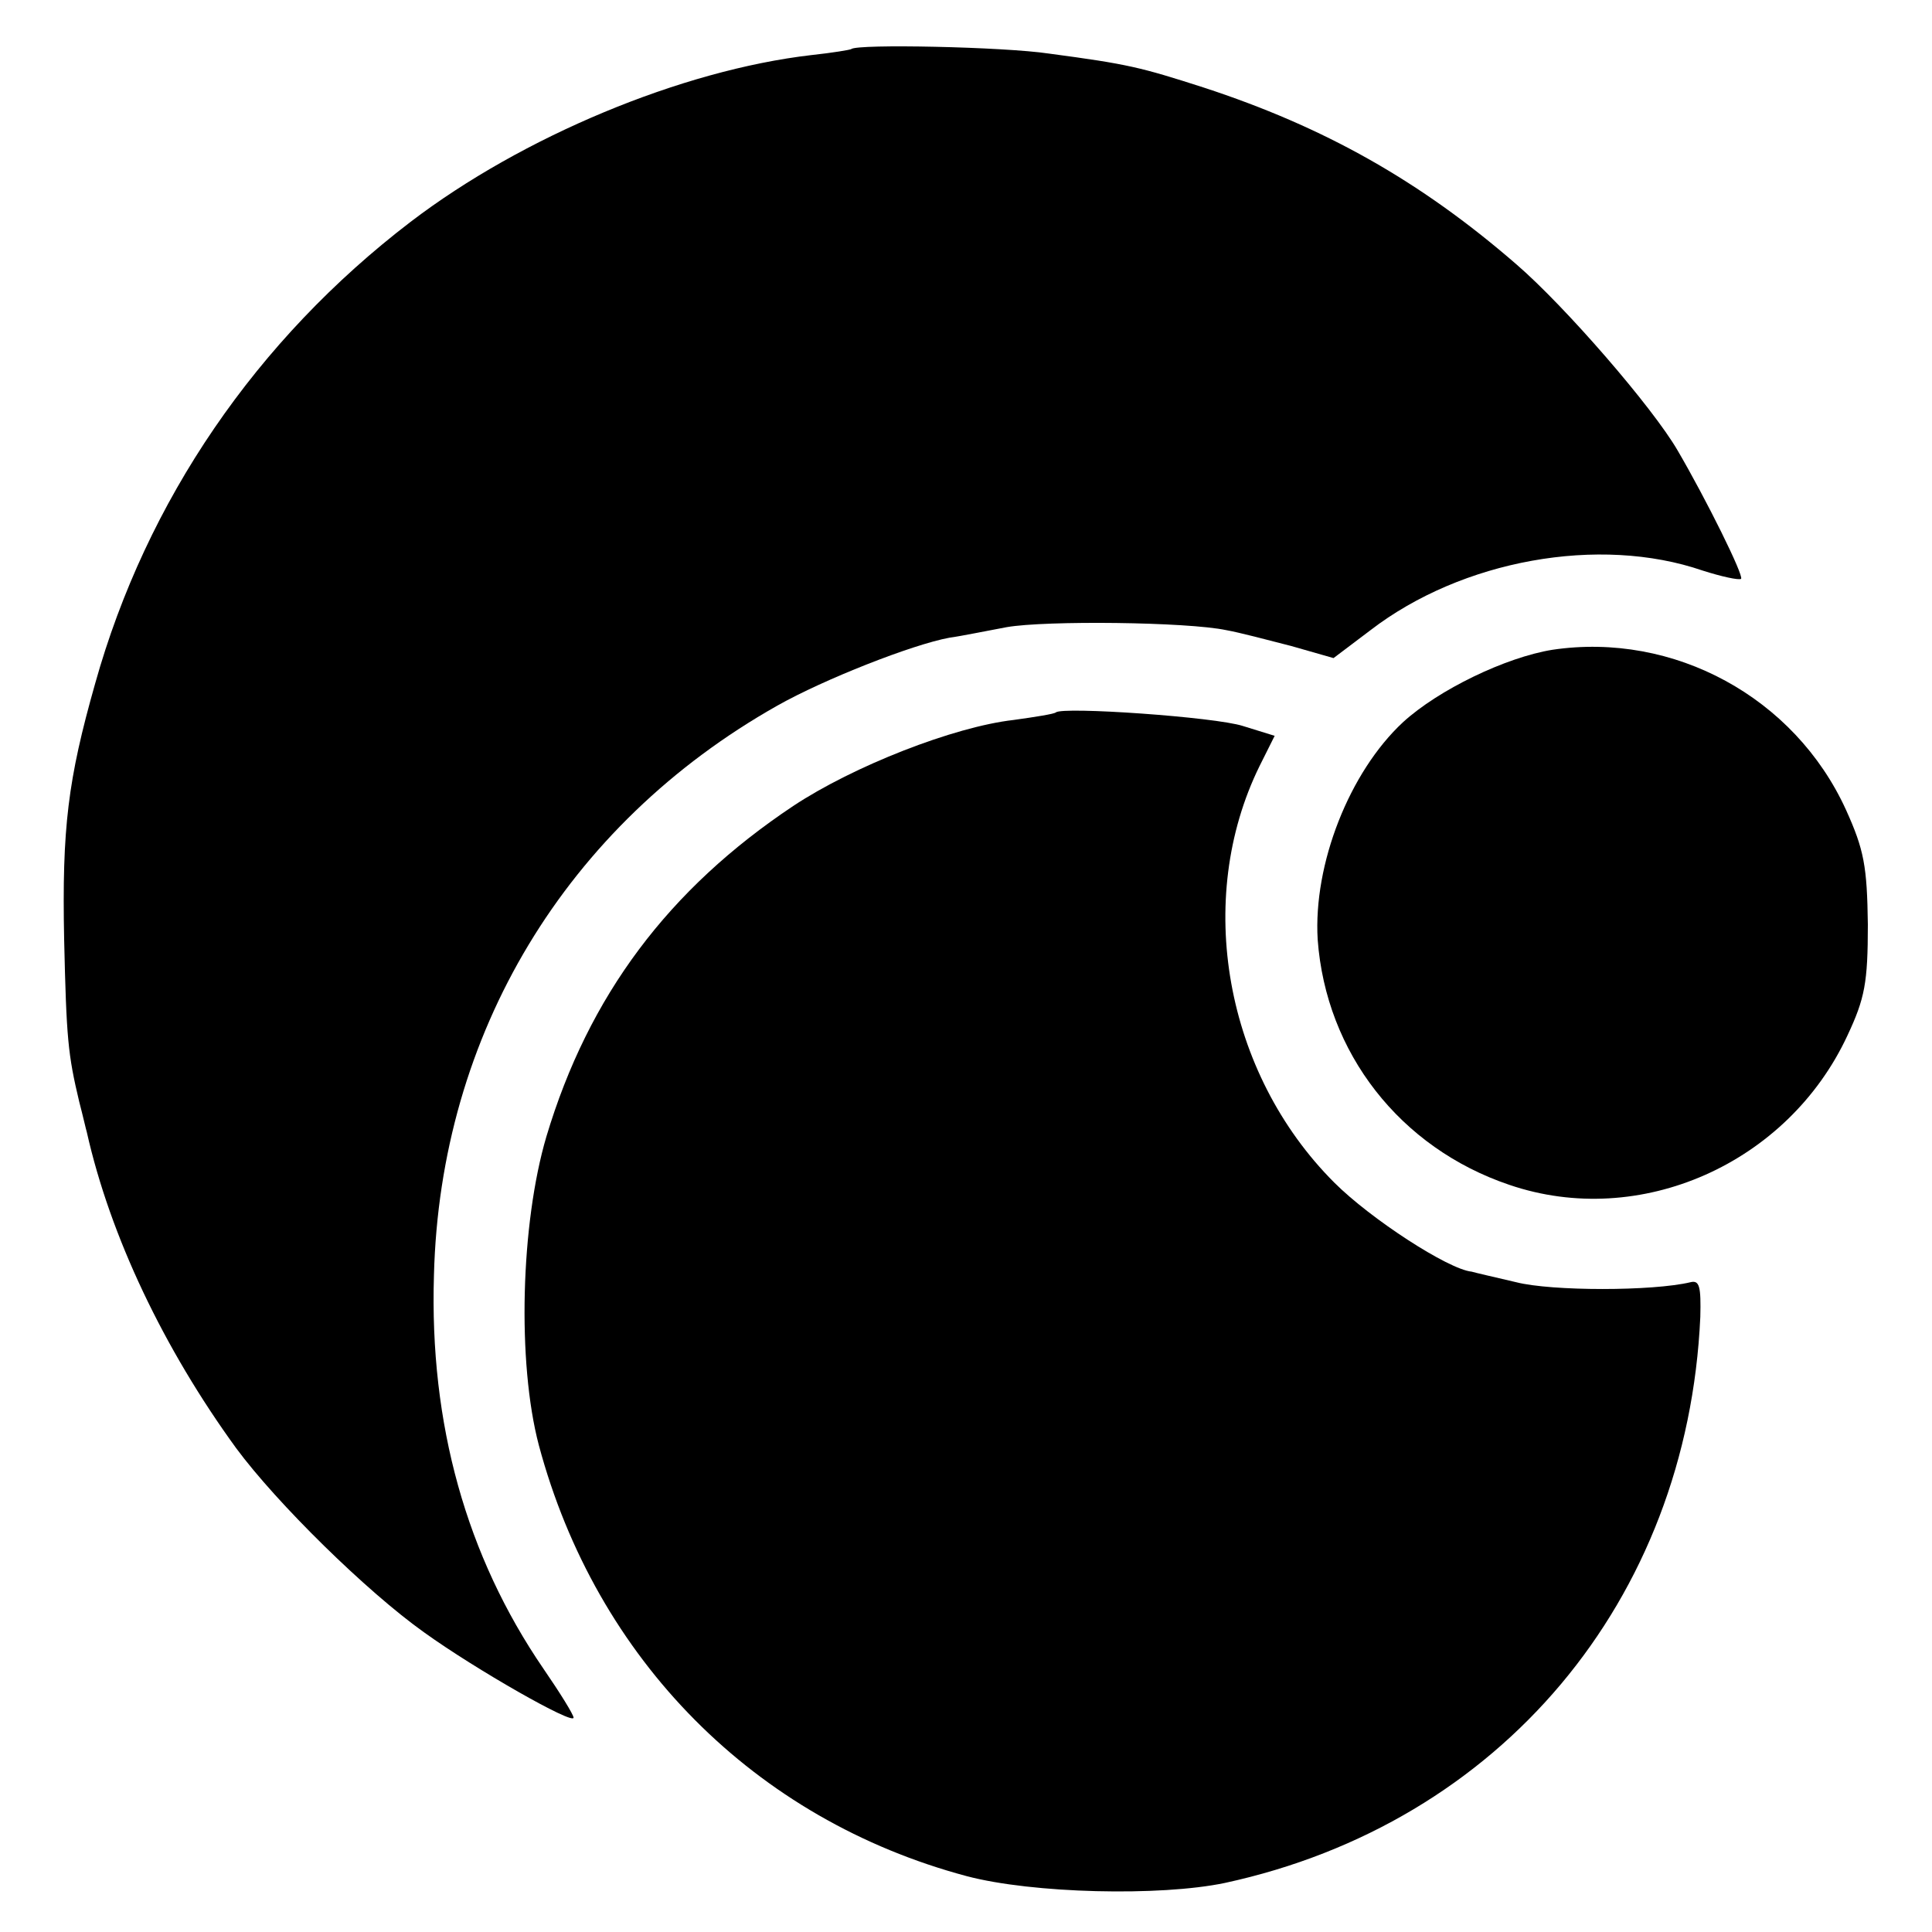
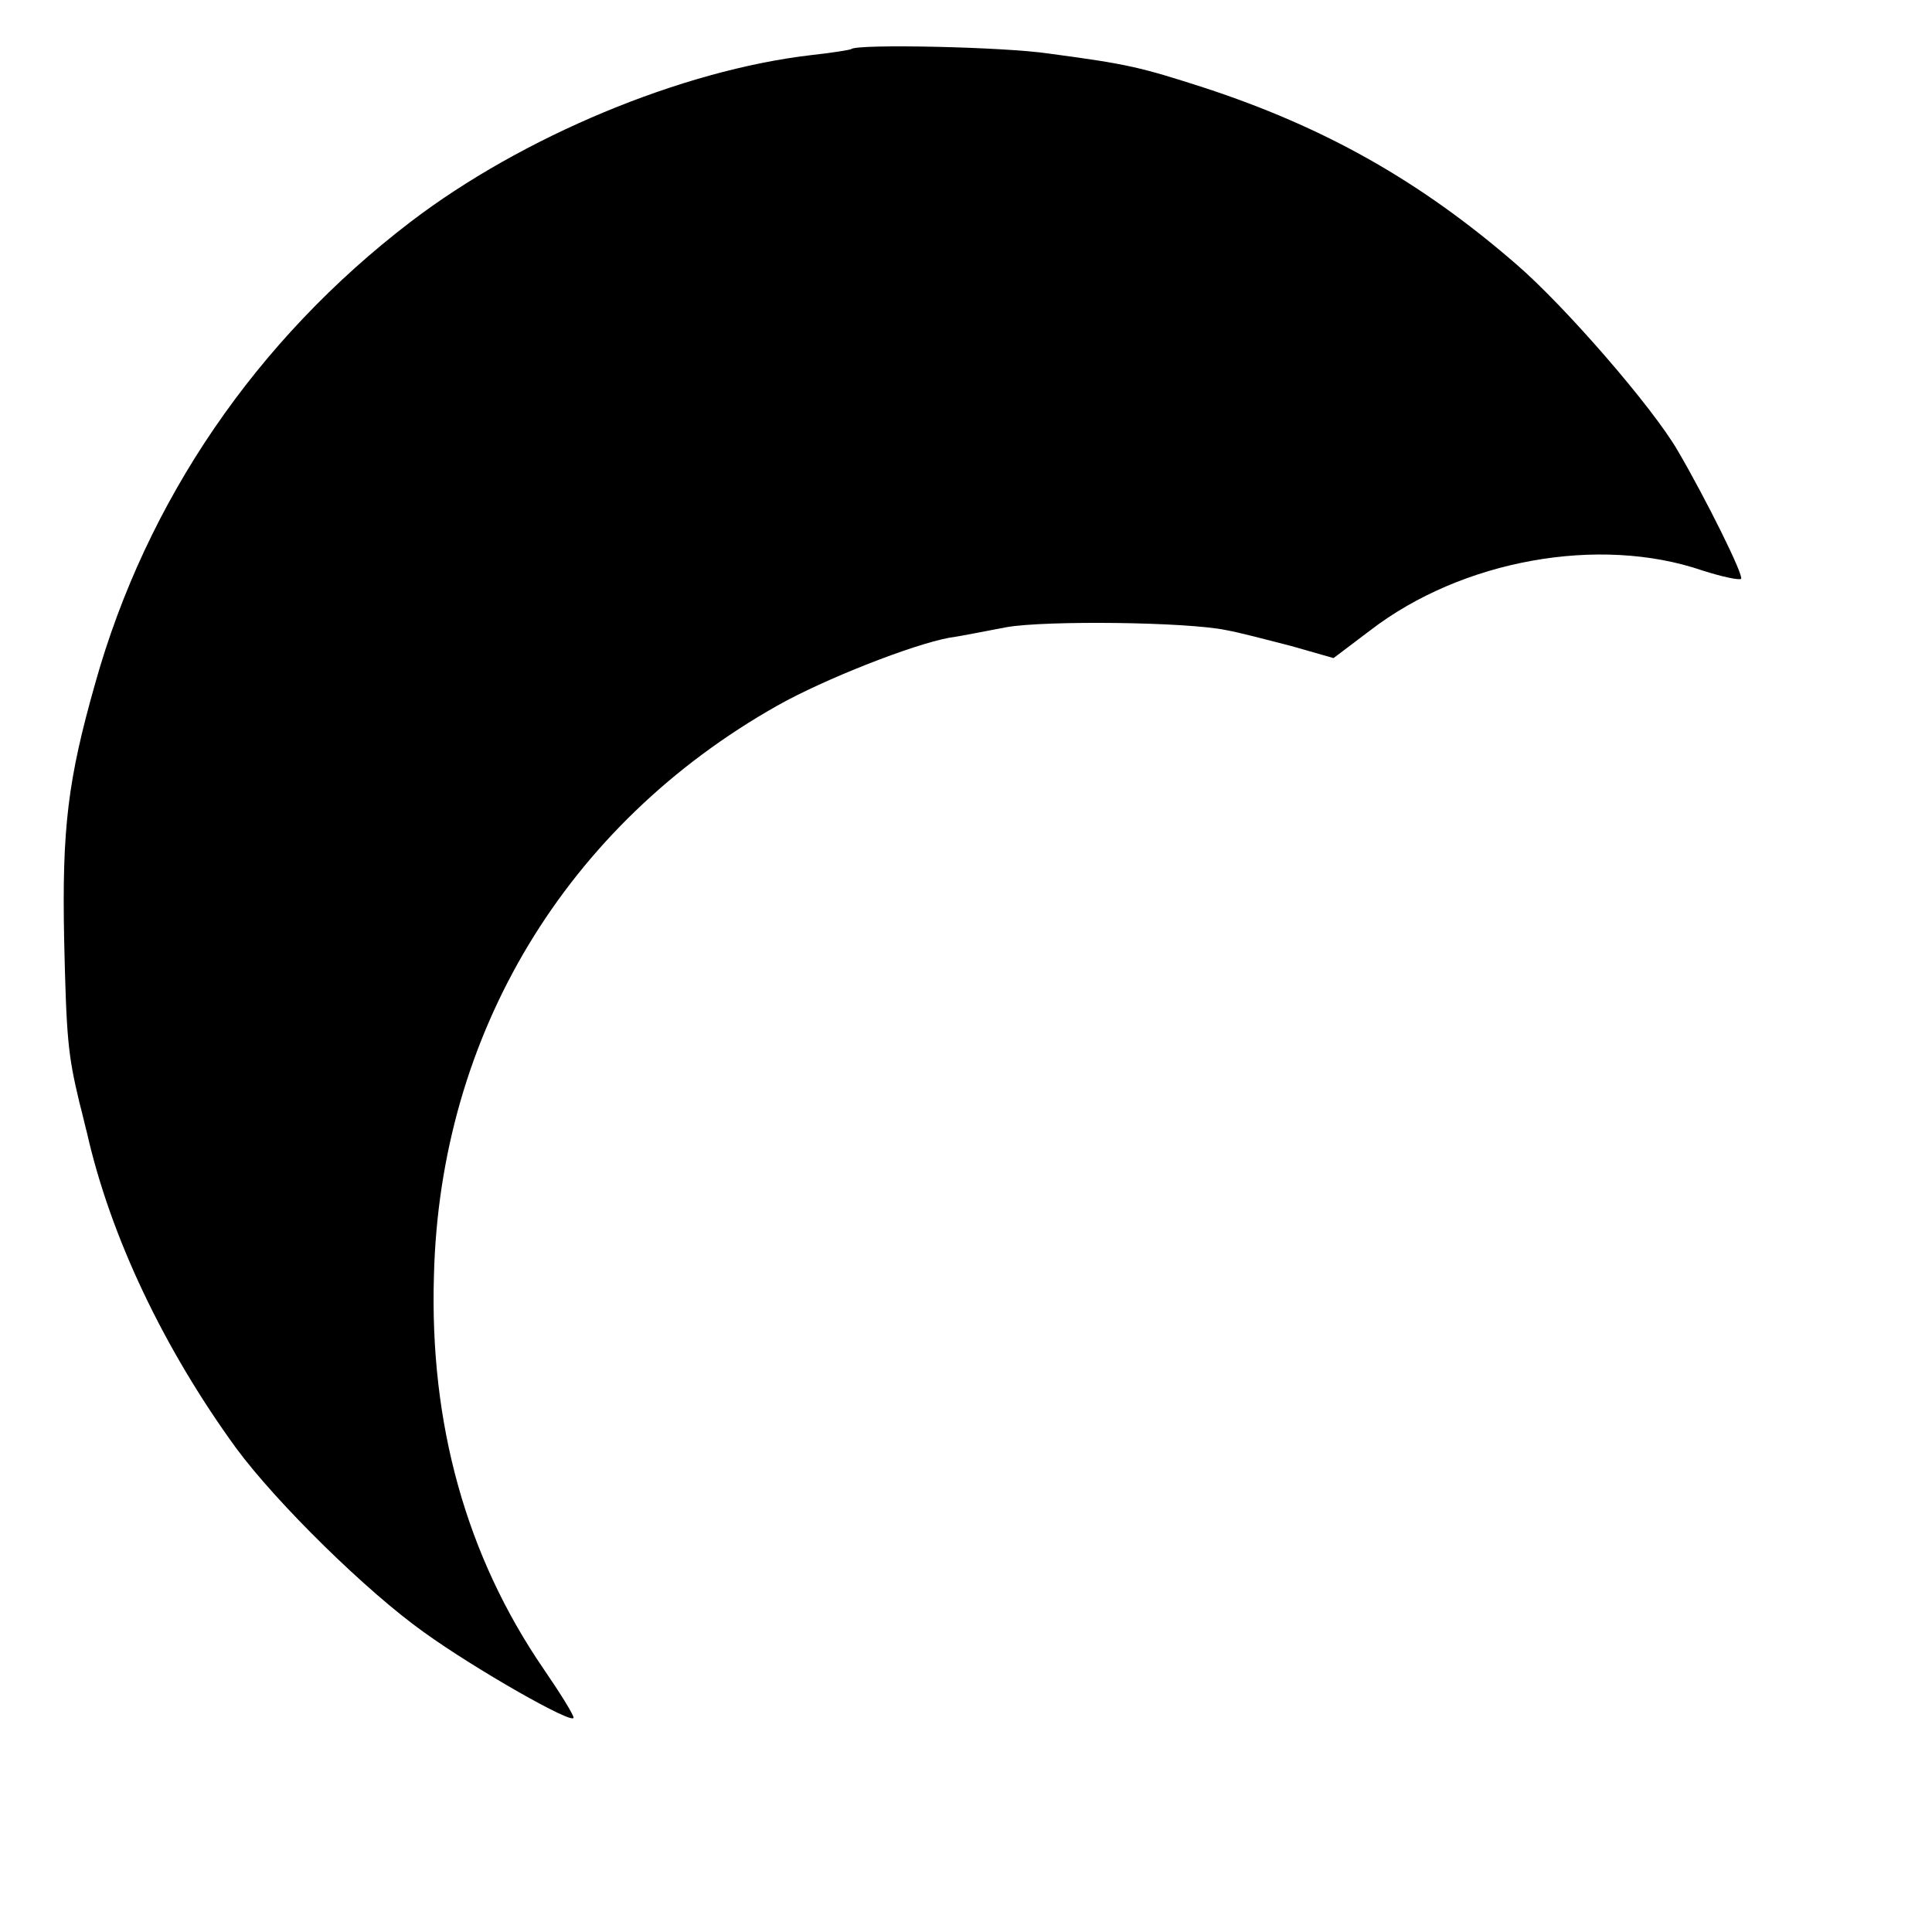
<svg xmlns="http://www.w3.org/2000/svg" version="1.0" width="256pt" height="256pt" viewBox="0 0 256 256" preserveAspectRatio="xMidYMid meet">
  <g transform="translate(0,256) scale(0.1,-0.1)" fill="#000000" stroke="none">
    <path d="M1128 2495 c-1 -1 -25 -5 -53 -8 -172 -20 -383 -108 -531 -221 -204 -156 -350 -369 -418 -612 -36 -127 -44 -191 -41 -339 3 -131 5 -152 20 -215 5 -19 9 -37 10 -40 31 -138 102 -287 198 -419 54 -73 173 -190 249 -244 68 -49 198 -123 198 -113 0 4 -18 33 -40 65 -102 149 -151 324 -145 521 8 320 175 597 455 755 62 35 179 81 228 90 15 2 49 9 76 14 52 9 239 7 291 -4 17 -3 55 -13 86 -21 l56 -16 49 37 c121 93 303 126 440 79 25 -8 48 -13 51 -11 4 4 -46 105 -84 170 -33 57 -149 191 -214 247 -128 111 -255 182 -414 234 -84 27 -100 31 -205 45 -60 9 -254 13 -262 6z" />
-     <path d="M2057 1699 c-62 -10 -151 -53 -198 -96 -71 -66 -119 -188 -113 -288 11 -150 109 -276 254 -325 173 -59 369 28 448 198 23 49 27 70 27 147 -1 77 -5 99 -29 152 -68 149 -228 236 -389 212z" />
-     <path d="M1399 1616 c-2 -2 -27 -6 -56 -10 -79 -9 -212 -61 -292 -114 -165 -110 -271 -251 -327 -438 -34 -115 -39 -299 -10 -409 76 -284 286 -496 567 -571 87 -23 256 -27 342 -9 365 79 613 374 630 750 1 40 -1 49 -13 46 -50 -12 -184 -12 -231 0 -30 7 -56 13 -59 14 -31 3 -134 70 -182 118 -145 145 -186 375 -99 552 l20 40 -42 13 c-37 12 -239 26 -248 18z" />
  </g>
</svg>